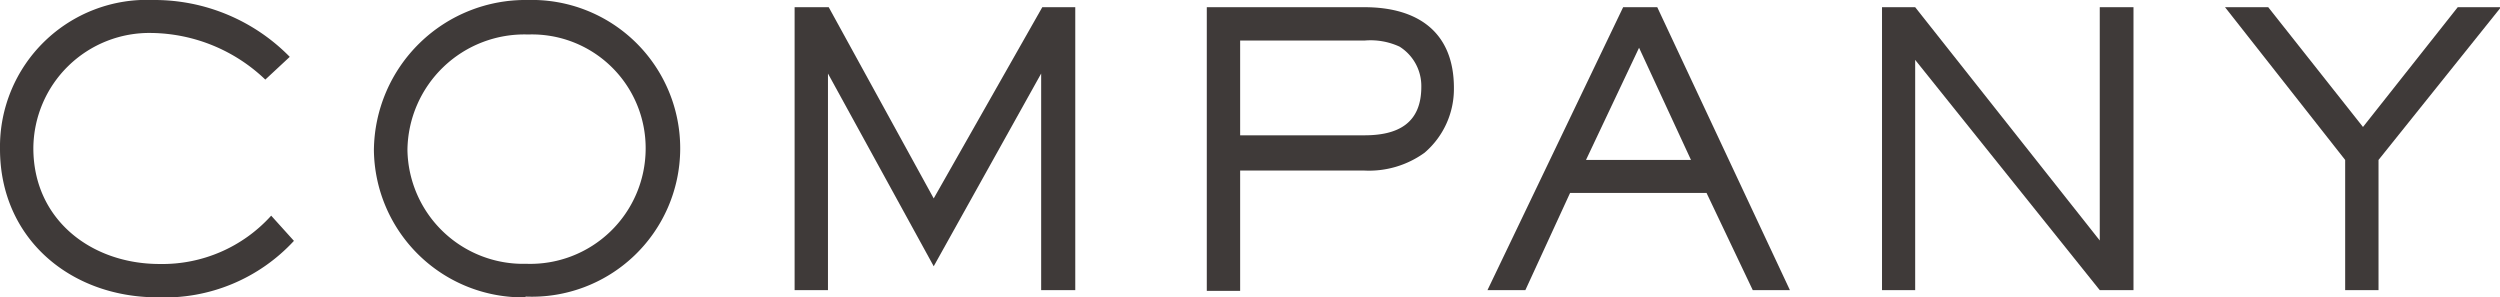
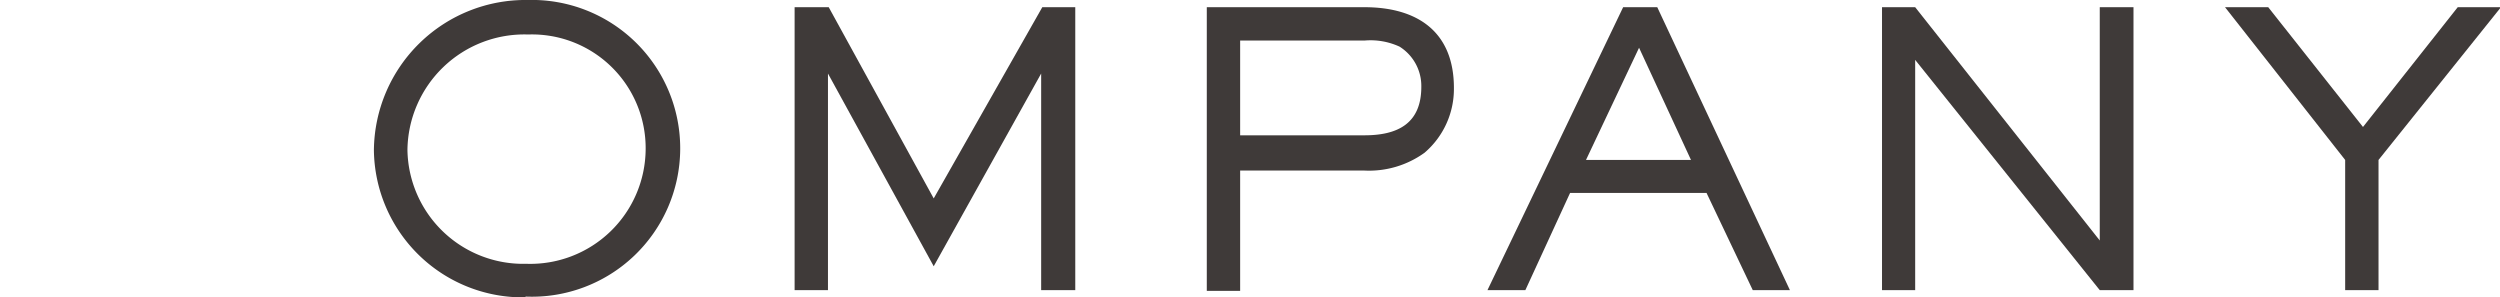
<svg xmlns="http://www.w3.org/2000/svg" viewBox="0 0 131.92 15.69">
  <defs>
    <style>
      .a {
        fill: #3f3a39;
      }
    </style>
  </defs>
  <title>アセット 14</title>
  <g>
-     <path class="a" d="M8.32,15.69C3.72,15.69,0,12.59,0,7.86A7.75,7.75,0,0,1,8.08,0a10,10,0,0,1,7.21,3L14,4.2A8.84,8.84,0,0,0,8,1.74,6.12,6.12,0,0,0,1.76,7.82c0,3.77,3.06,6.11,6.66,6.11a7.73,7.73,0,0,0,5.89-2.55l1.2,1.33A9.29,9.29,0,0,1,8.32,15.69Z" />
-     <path class="a" d="M27.73,15.69a7.86,7.86,0,0,1-8-7.77A8,8,0,0,1,27.85,0a7.83,7.83,0,1,1-.12,15.65Zm.14-13.87a6.17,6.17,0,0,0-6.37,6.1,6.11,6.11,0,0,0,6.27,6,6.09,6.09,0,0,0,6.3-6.07A6,6,0,0,0,27.87,1.82Z" />
+     <path class="a" d="M27.73,15.69a7.86,7.86,0,0,1-8-7.77A8,8,0,0,1,27.85,0a7.83,7.83,0,1,1-.12,15.65Zm.14-13.87a6.17,6.17,0,0,0-6.37,6.1,6.11,6.11,0,0,0,6.27,6,6.09,6.09,0,0,0,6.3-6.07A6,6,0,0,0,27.87,1.82" />
    <path class="a" d="M54.94,15.31V3.88L49.27,14.05,43.69,3.88V15.31H41.93V.38h1.8l5.54,10.09L55,.38h1.74V15.31Z" />
    <path class="a" d="M75.17,8.06A5,5,0,0,1,72,9H65.44v6.35H63.68V.38H72c2.8,0,4.72,1.3,4.72,4.26A4.43,4.43,0,0,1,75.17,8.06Zm-1.32-5.6A3.65,3.65,0,0,0,72,2.14H65.44v5H72c1.78,0,3-.64,3-2.56A2.45,2.45,0,0,0,73.85,2.46Z" />
    <path class="a" d="M92.49,15.31l-2.44-5.13h-7.2l-2.36,5.13h-2L85.65.38h1.8l7,14.93Zm-6-12.79-2.8,5.92h5.54Z" />
    <path class="a" d="M110.8,15.31,101.06,3.16V15.31H99.31V.38h1.75l9.74,12.31V.38h1.78V15.31Z" />
    <path class="a" d="M125.51,8.44v6.87h-1.76V8.44L117.41.38h2.28l5,6.32,5-6.32h2.28Z" />
  </g>
</svg>